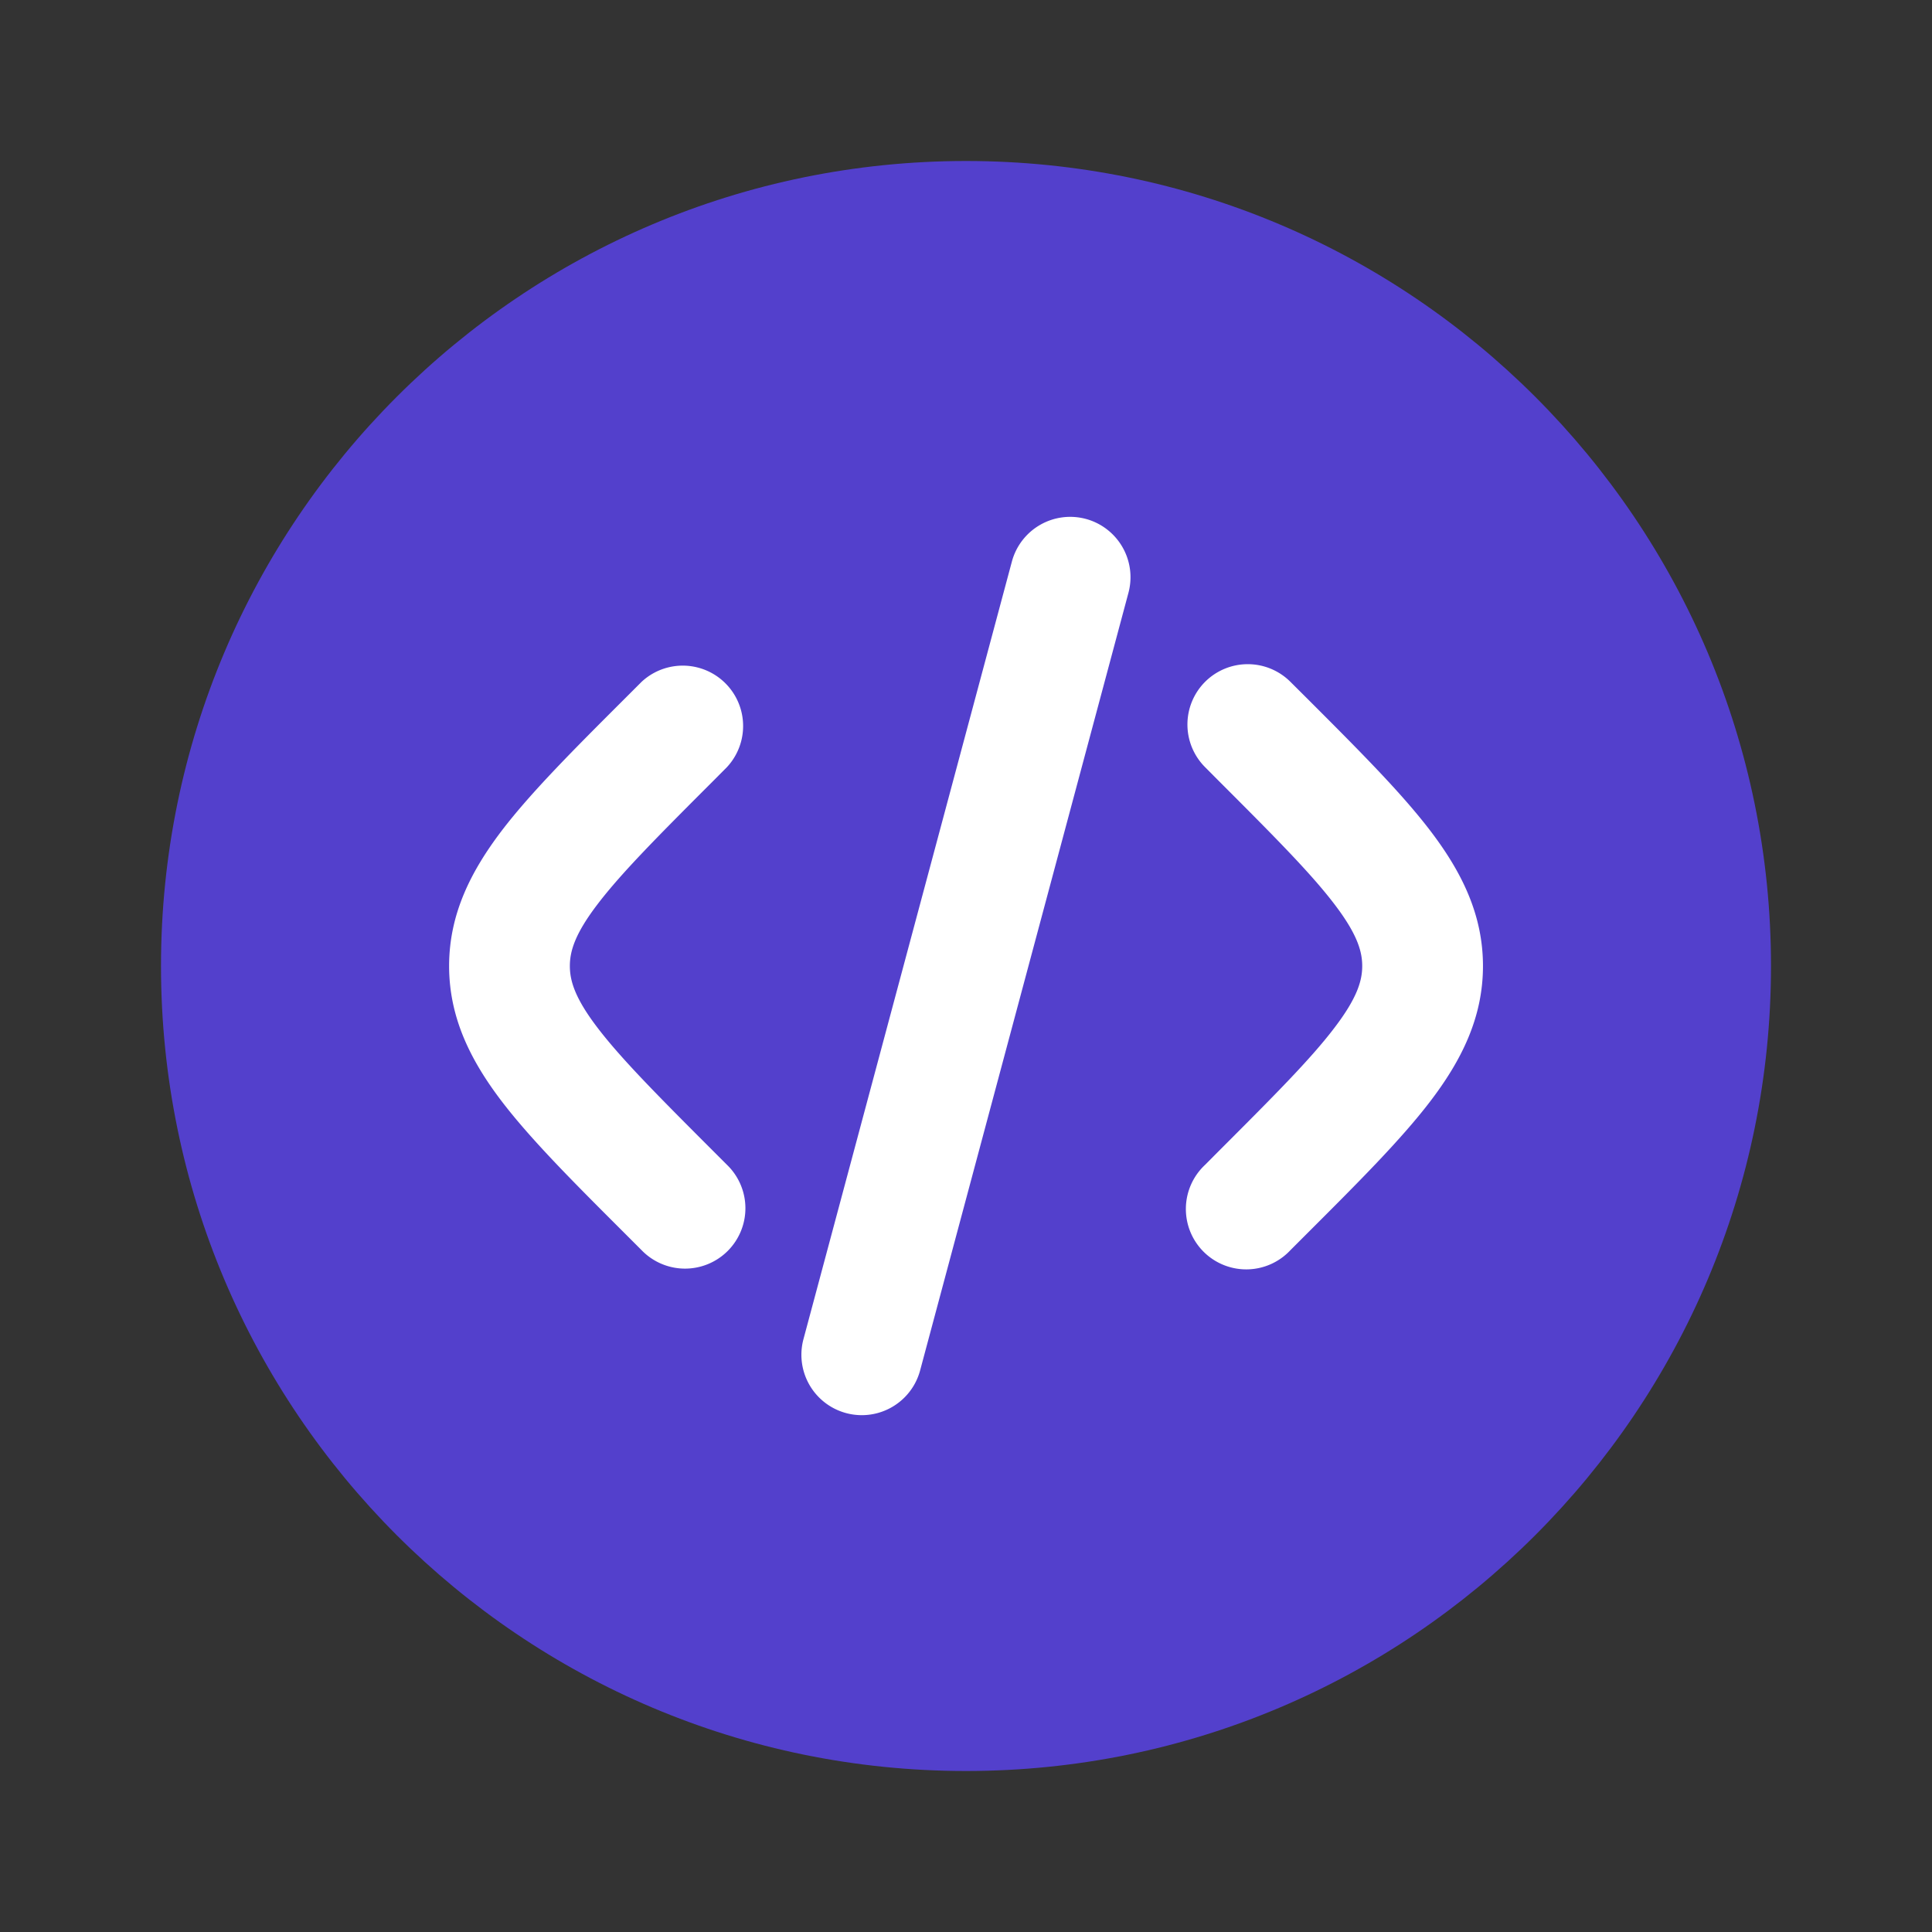
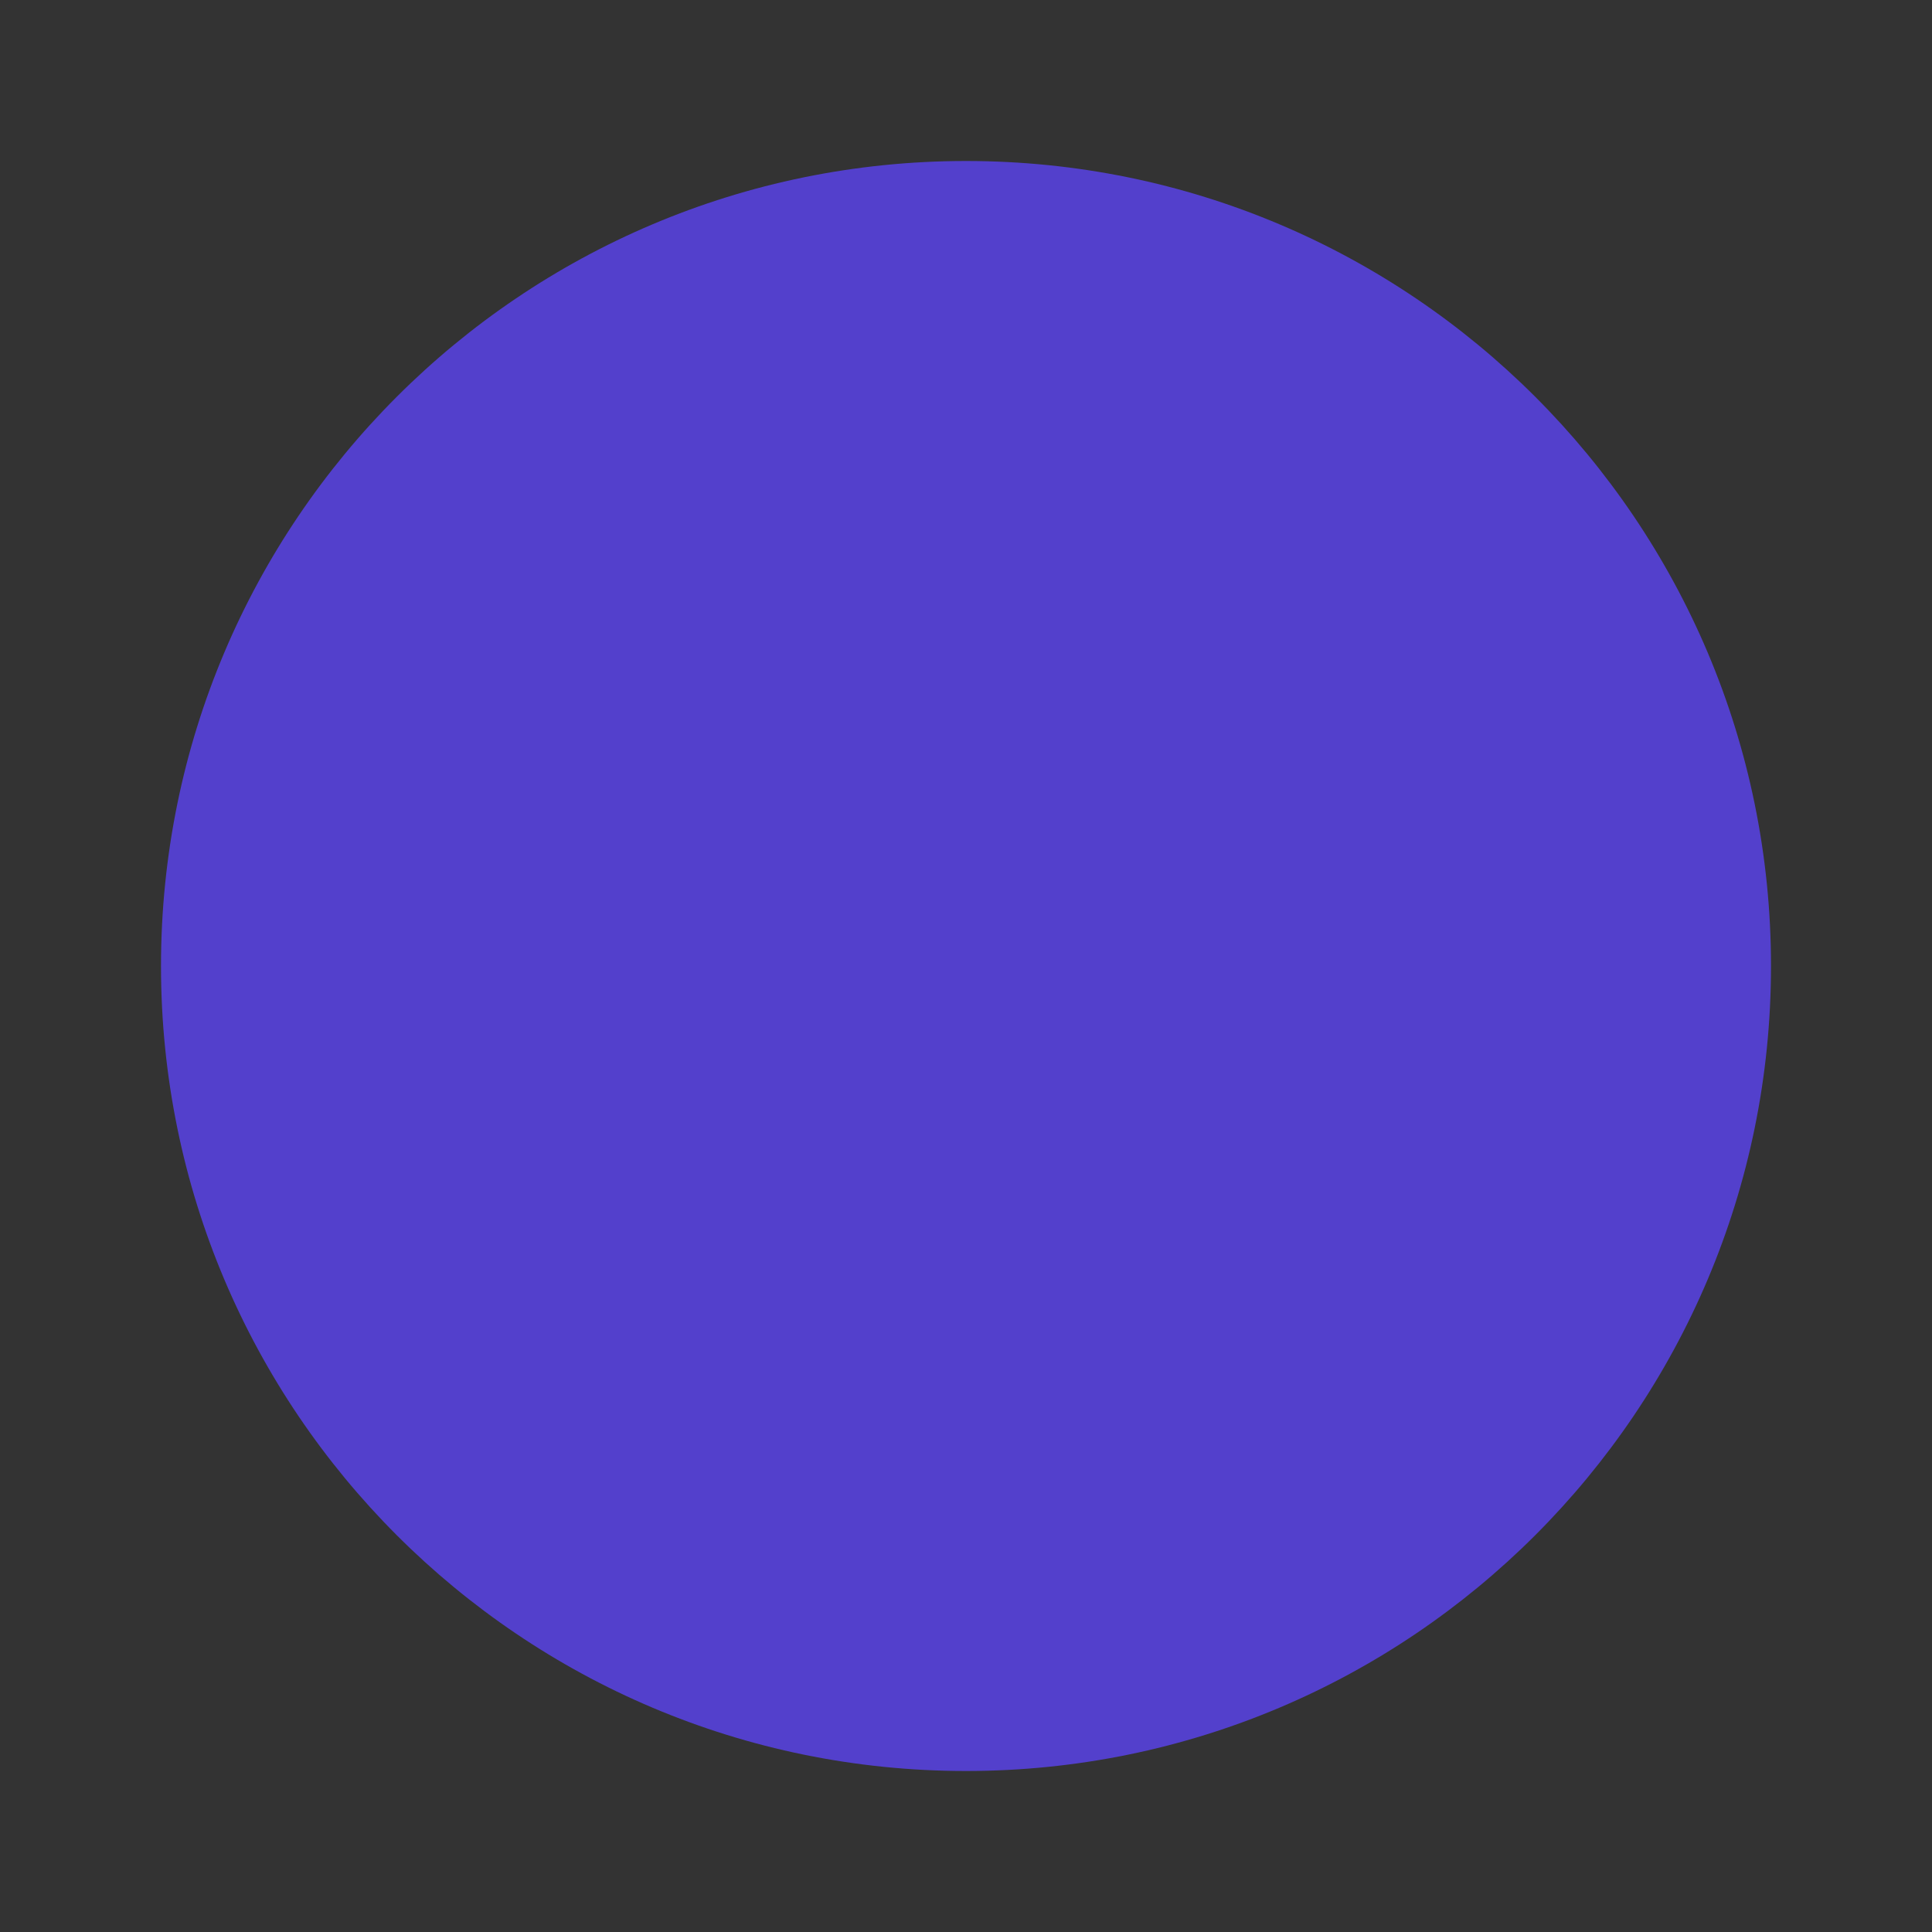
<svg xmlns="http://www.w3.org/2000/svg" width="800" height="800" viewBox="0 0 24 24" fill="none">
  <rect x="0" y="0" width="24" height="24" fill="#333333" stroke="none" />
  <path opacity=".75" d="M12 22c5.523 0 10-4.477 10-10S17.523 2 12 2 2 6.477 2 12s4.477 10 10 10" fill="#5e45ff" />
-   <path d="M13.488 6.446a.75.75 0 0 1 .53.918l-2.588 9.66a.75.75 0 0 1-1.449-.389l2.589-9.659a.75.75 0 0 1 .918-.53M14.97 8.47a.75.75 0 0 1 1.06 0l.209.208c.635.635 1.165 1.165 1.529 1.642.384.504.654 1.036.654 1.68s-.27 1.176-.654 1.68c-.364.477-.894 1.007-1.53 1.642l-.208.208a.75.75 0 1 1-1.06-1.06l.171-.172c.682-.682 1.139-1.14 1.434-1.528.283-.37.347-.586.347-.77s-.064-.4-.347-.77c-.295-.387-.752-.846-1.434-1.528l-.171-.172a.75.75 0 0 1 0-1.06m-7 0a.75.75 0 0 1 1.06 1.06l-.171.172c-.682.682-1.138 1.14-1.434 1.528-.283.37-.346.586-.346.77s.063.4.346.77c.296.387.752.846 1.434 1.528l.172.172a.75.75 0 1 1-1.061 1.06l-.208-.208c-.636-.635-1.166-1.165-1.53-1.642-.384-.504-.653-1.036-.653-1.68s.27-1.176.653-1.68c.364-.477.894-1.007 1.53-1.642z" fill="#fff" />
</svg>